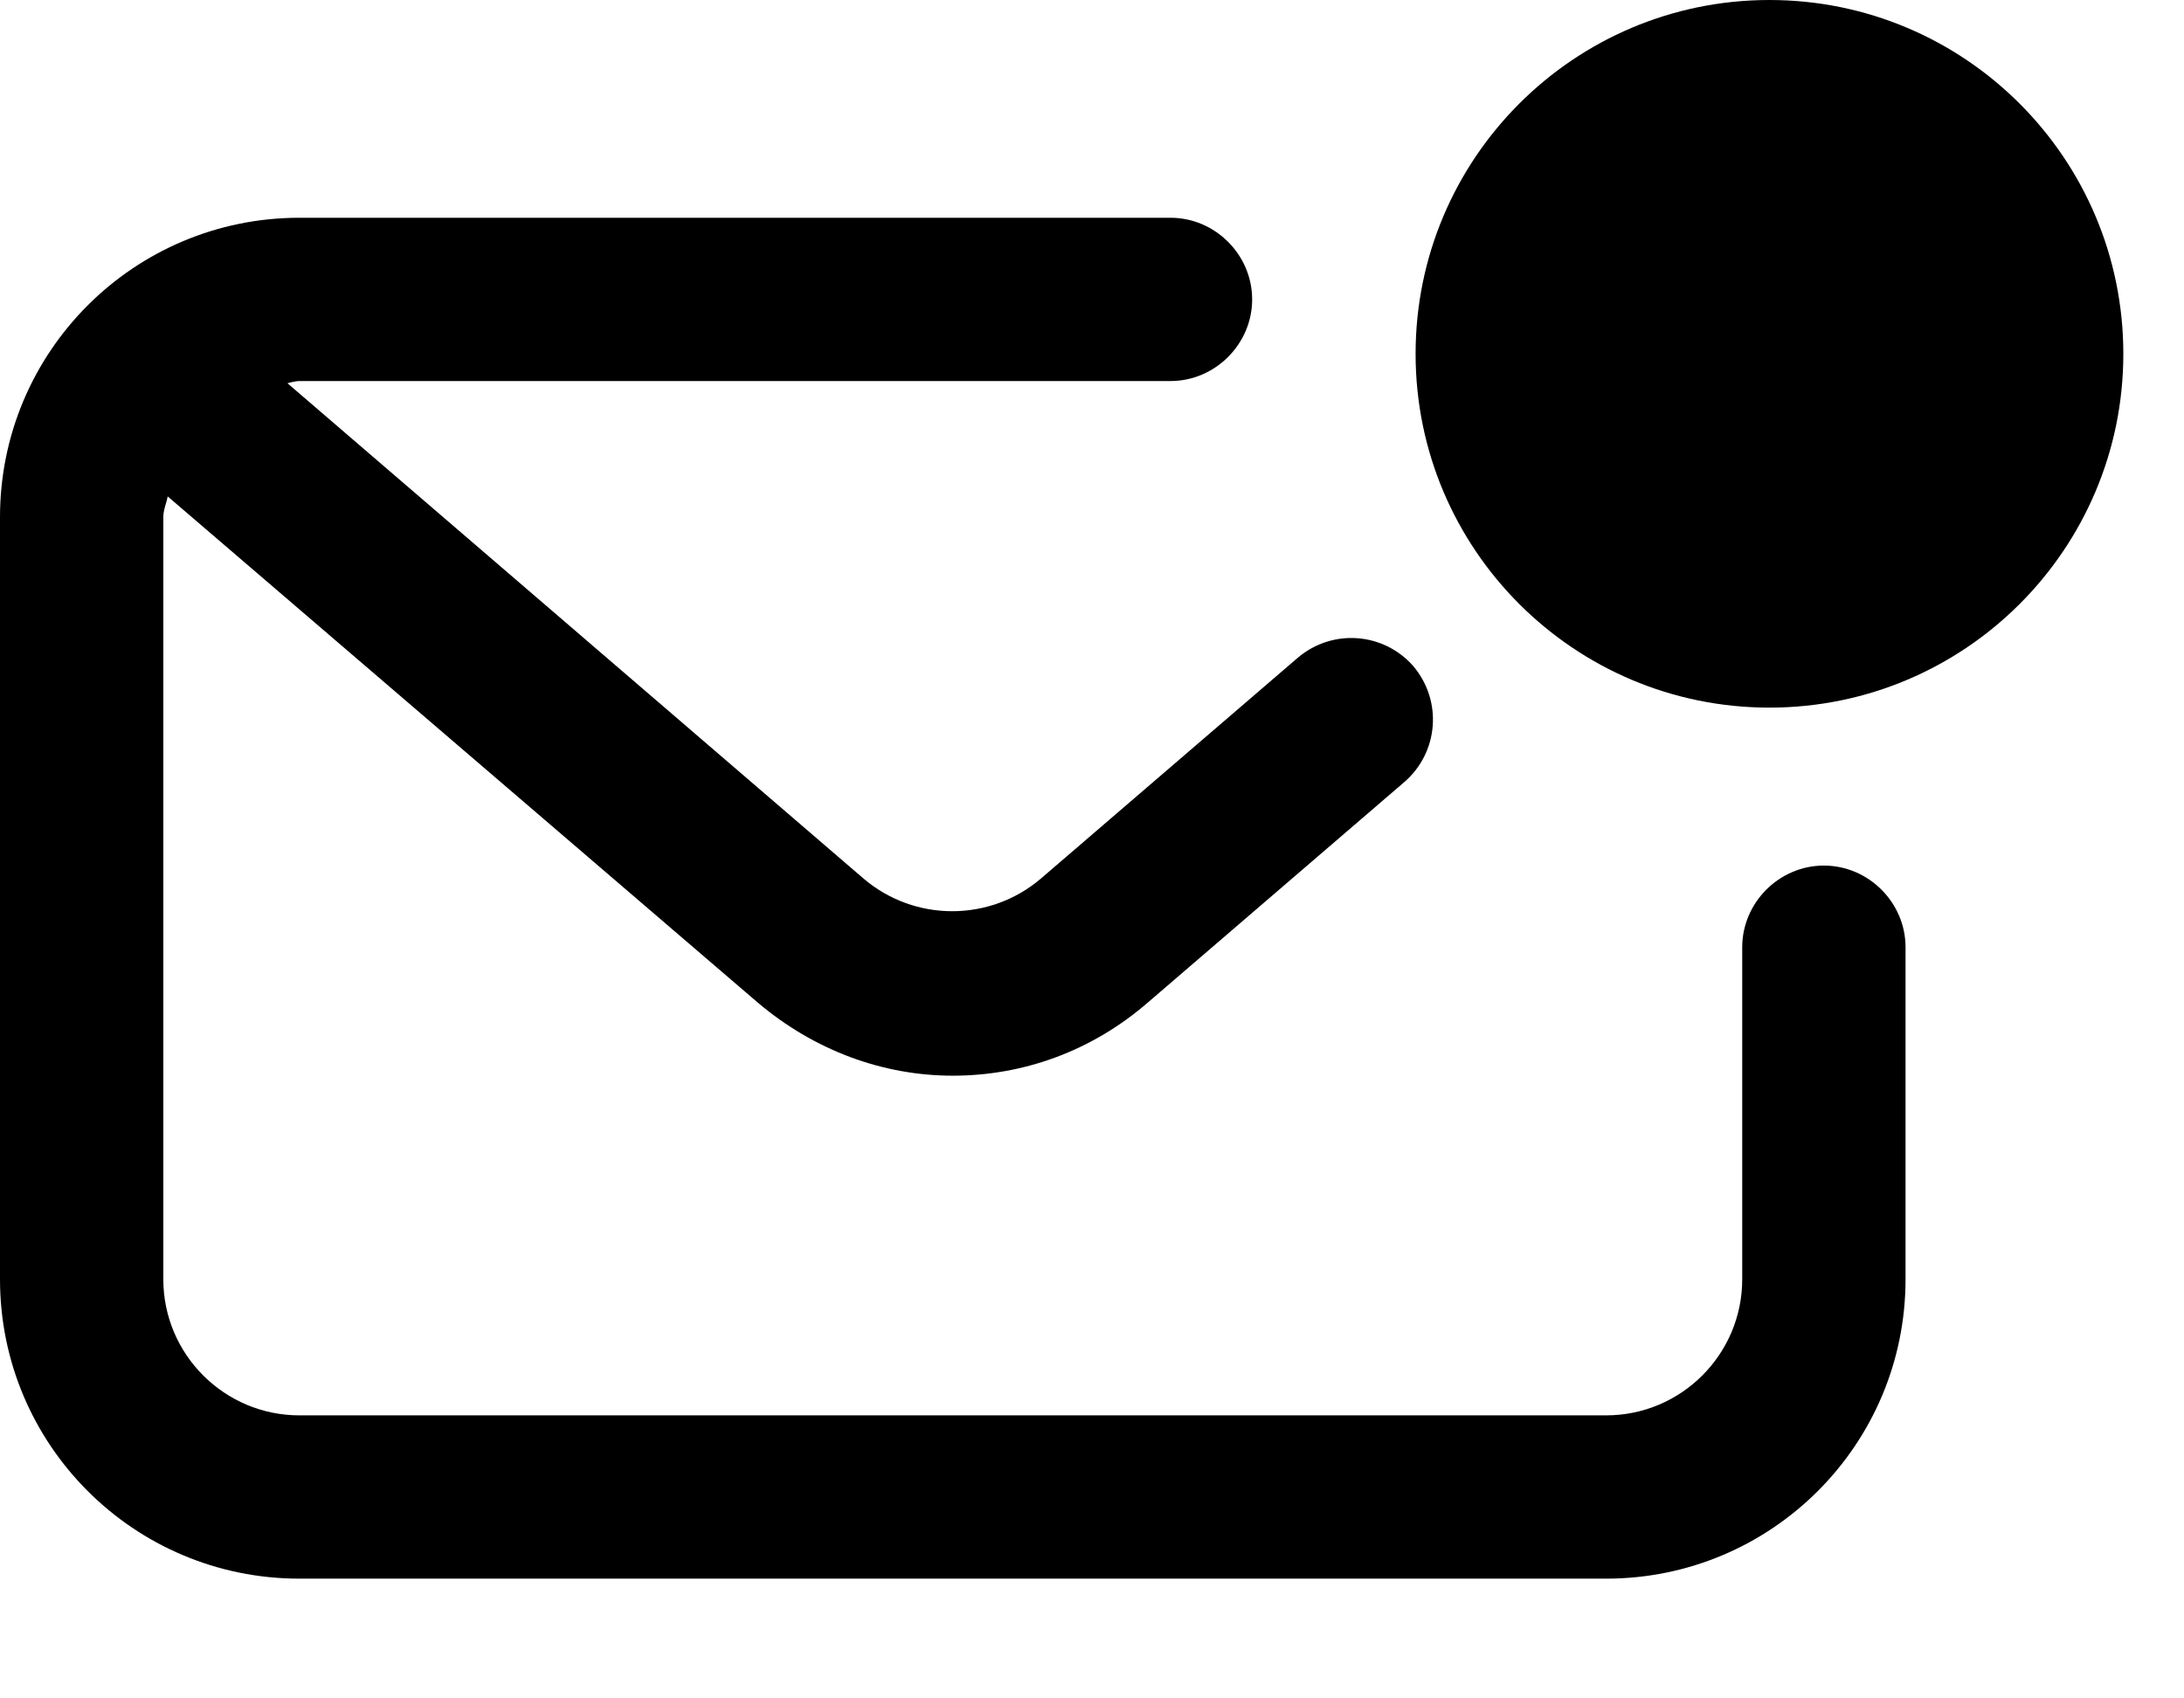
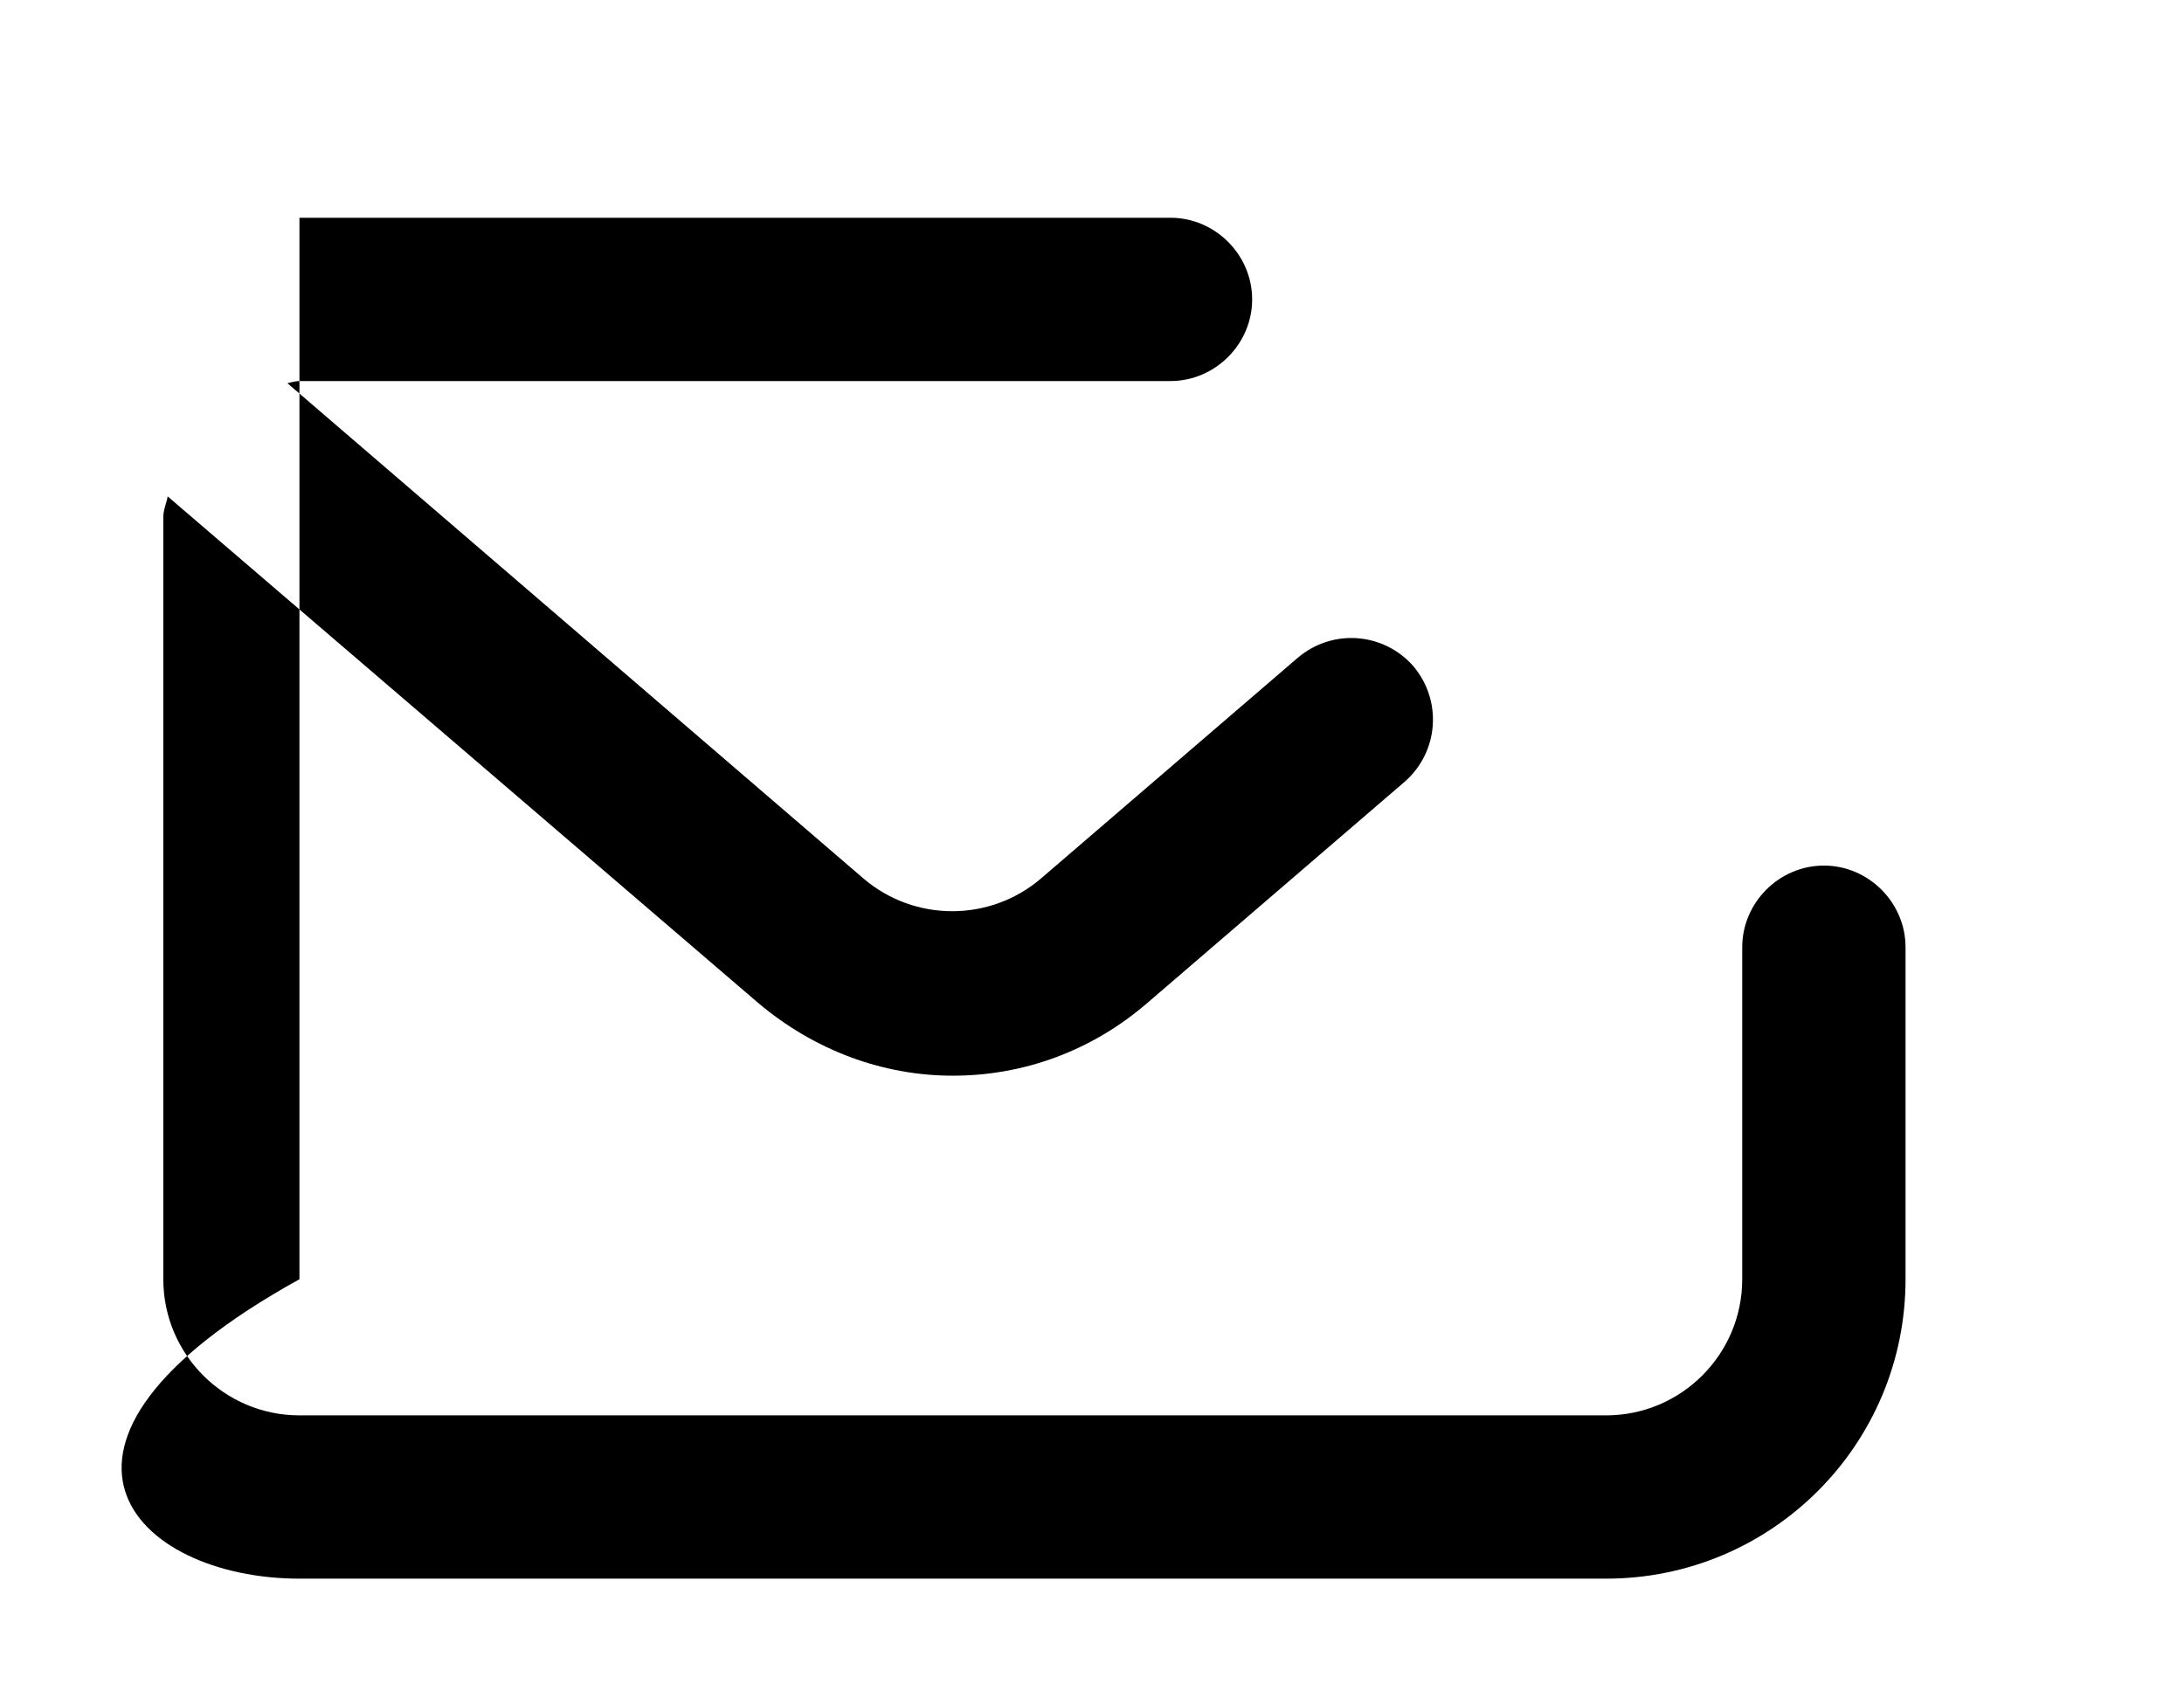
<svg xmlns="http://www.w3.org/2000/svg" width="18" height="14" viewBox="0 0 18 14" fill="none">
  <g clip-path="url(#clip0_1324_328)">
-     <path d="M15.032 7.135C14.664 7.135 14.359 7.44 14.359 7.808V10.545C14.359 11.164 13.856 11.667 13.237 11.667H2.468C1.849 11.667 1.346 11.164 1.346 10.545V4.263C1.346 4.2 1.373 4.146 1.382 4.092L6.246 8.265C6.713 8.66 7.278 8.867 7.853 8.867C8.427 8.867 8.992 8.669 9.459 8.265L11.577 6.444C11.855 6.201 11.891 5.78 11.649 5.492C11.406 5.214 10.985 5.178 10.697 5.421L8.579 7.242C8.158 7.601 7.538 7.601 7.117 7.242L2.369 3.159C2.369 3.159 2.432 3.141 2.468 3.141H9.647C10.015 3.141 10.32 2.836 10.32 2.468C10.32 2.1 10.015 1.795 9.647 1.795H2.468C1.104 1.795 0 2.899 0 4.263V10.545C0 11.909 1.104 13.013 2.468 13.013H13.237C14.601 13.013 15.705 11.909 15.705 10.545V7.808C15.705 7.44 15.4 7.135 15.032 7.135Z" fill="#FFF8EF" style="fill:#FFF8EF;fill:color(display-p3 1 0.974 0.936);fill-opacity:1;" />
-     <path d="M14.583 5.833C16.194 5.833 17.5 4.527 17.5 2.917C17.5 1.306 16.194 0 14.583 0C12.973 0 11.667 1.306 11.667 2.917C11.667 4.527 12.973 5.833 14.583 5.833Z" fill="#FA7124" style="fill:#FA7124;fill:color(display-p3 0.98 0.442 0.14);fill-opacity:1;" />
+     <path d="M15.032 7.135C14.664 7.135 14.359 7.44 14.359 7.808V10.545C14.359 11.164 13.856 11.667 13.237 11.667H2.468C1.849 11.667 1.346 11.164 1.346 10.545V4.263C1.346 4.2 1.373 4.146 1.382 4.092L6.246 8.265C6.713 8.66 7.278 8.867 7.853 8.867C8.427 8.867 8.992 8.669 9.459 8.265L11.577 6.444C11.855 6.201 11.891 5.78 11.649 5.492C11.406 5.214 10.985 5.178 10.697 5.421L8.579 7.242C8.158 7.601 7.538 7.601 7.117 7.242L2.369 3.159C2.369 3.159 2.432 3.141 2.468 3.141H9.647C10.015 3.141 10.32 2.836 10.32 2.468C10.32 2.1 10.015 1.795 9.647 1.795H2.468V10.545C0 11.909 1.104 13.013 2.468 13.013H13.237C14.601 13.013 15.705 11.909 15.705 10.545V7.808C15.705 7.44 15.4 7.135 15.032 7.135Z" fill="#FFF8EF" style="fill:#FFF8EF;fill:color(display-p3 1 0.974 0.936);fill-opacity:1;" />
  </g>
  <defs>
    <clipPath id="clip0_1324_328">
      <rect width="17.5" height="13.013" fill="white" style="fill:white;fill-opacity:1;" />
    </clipPath>
  </defs>
</svg>